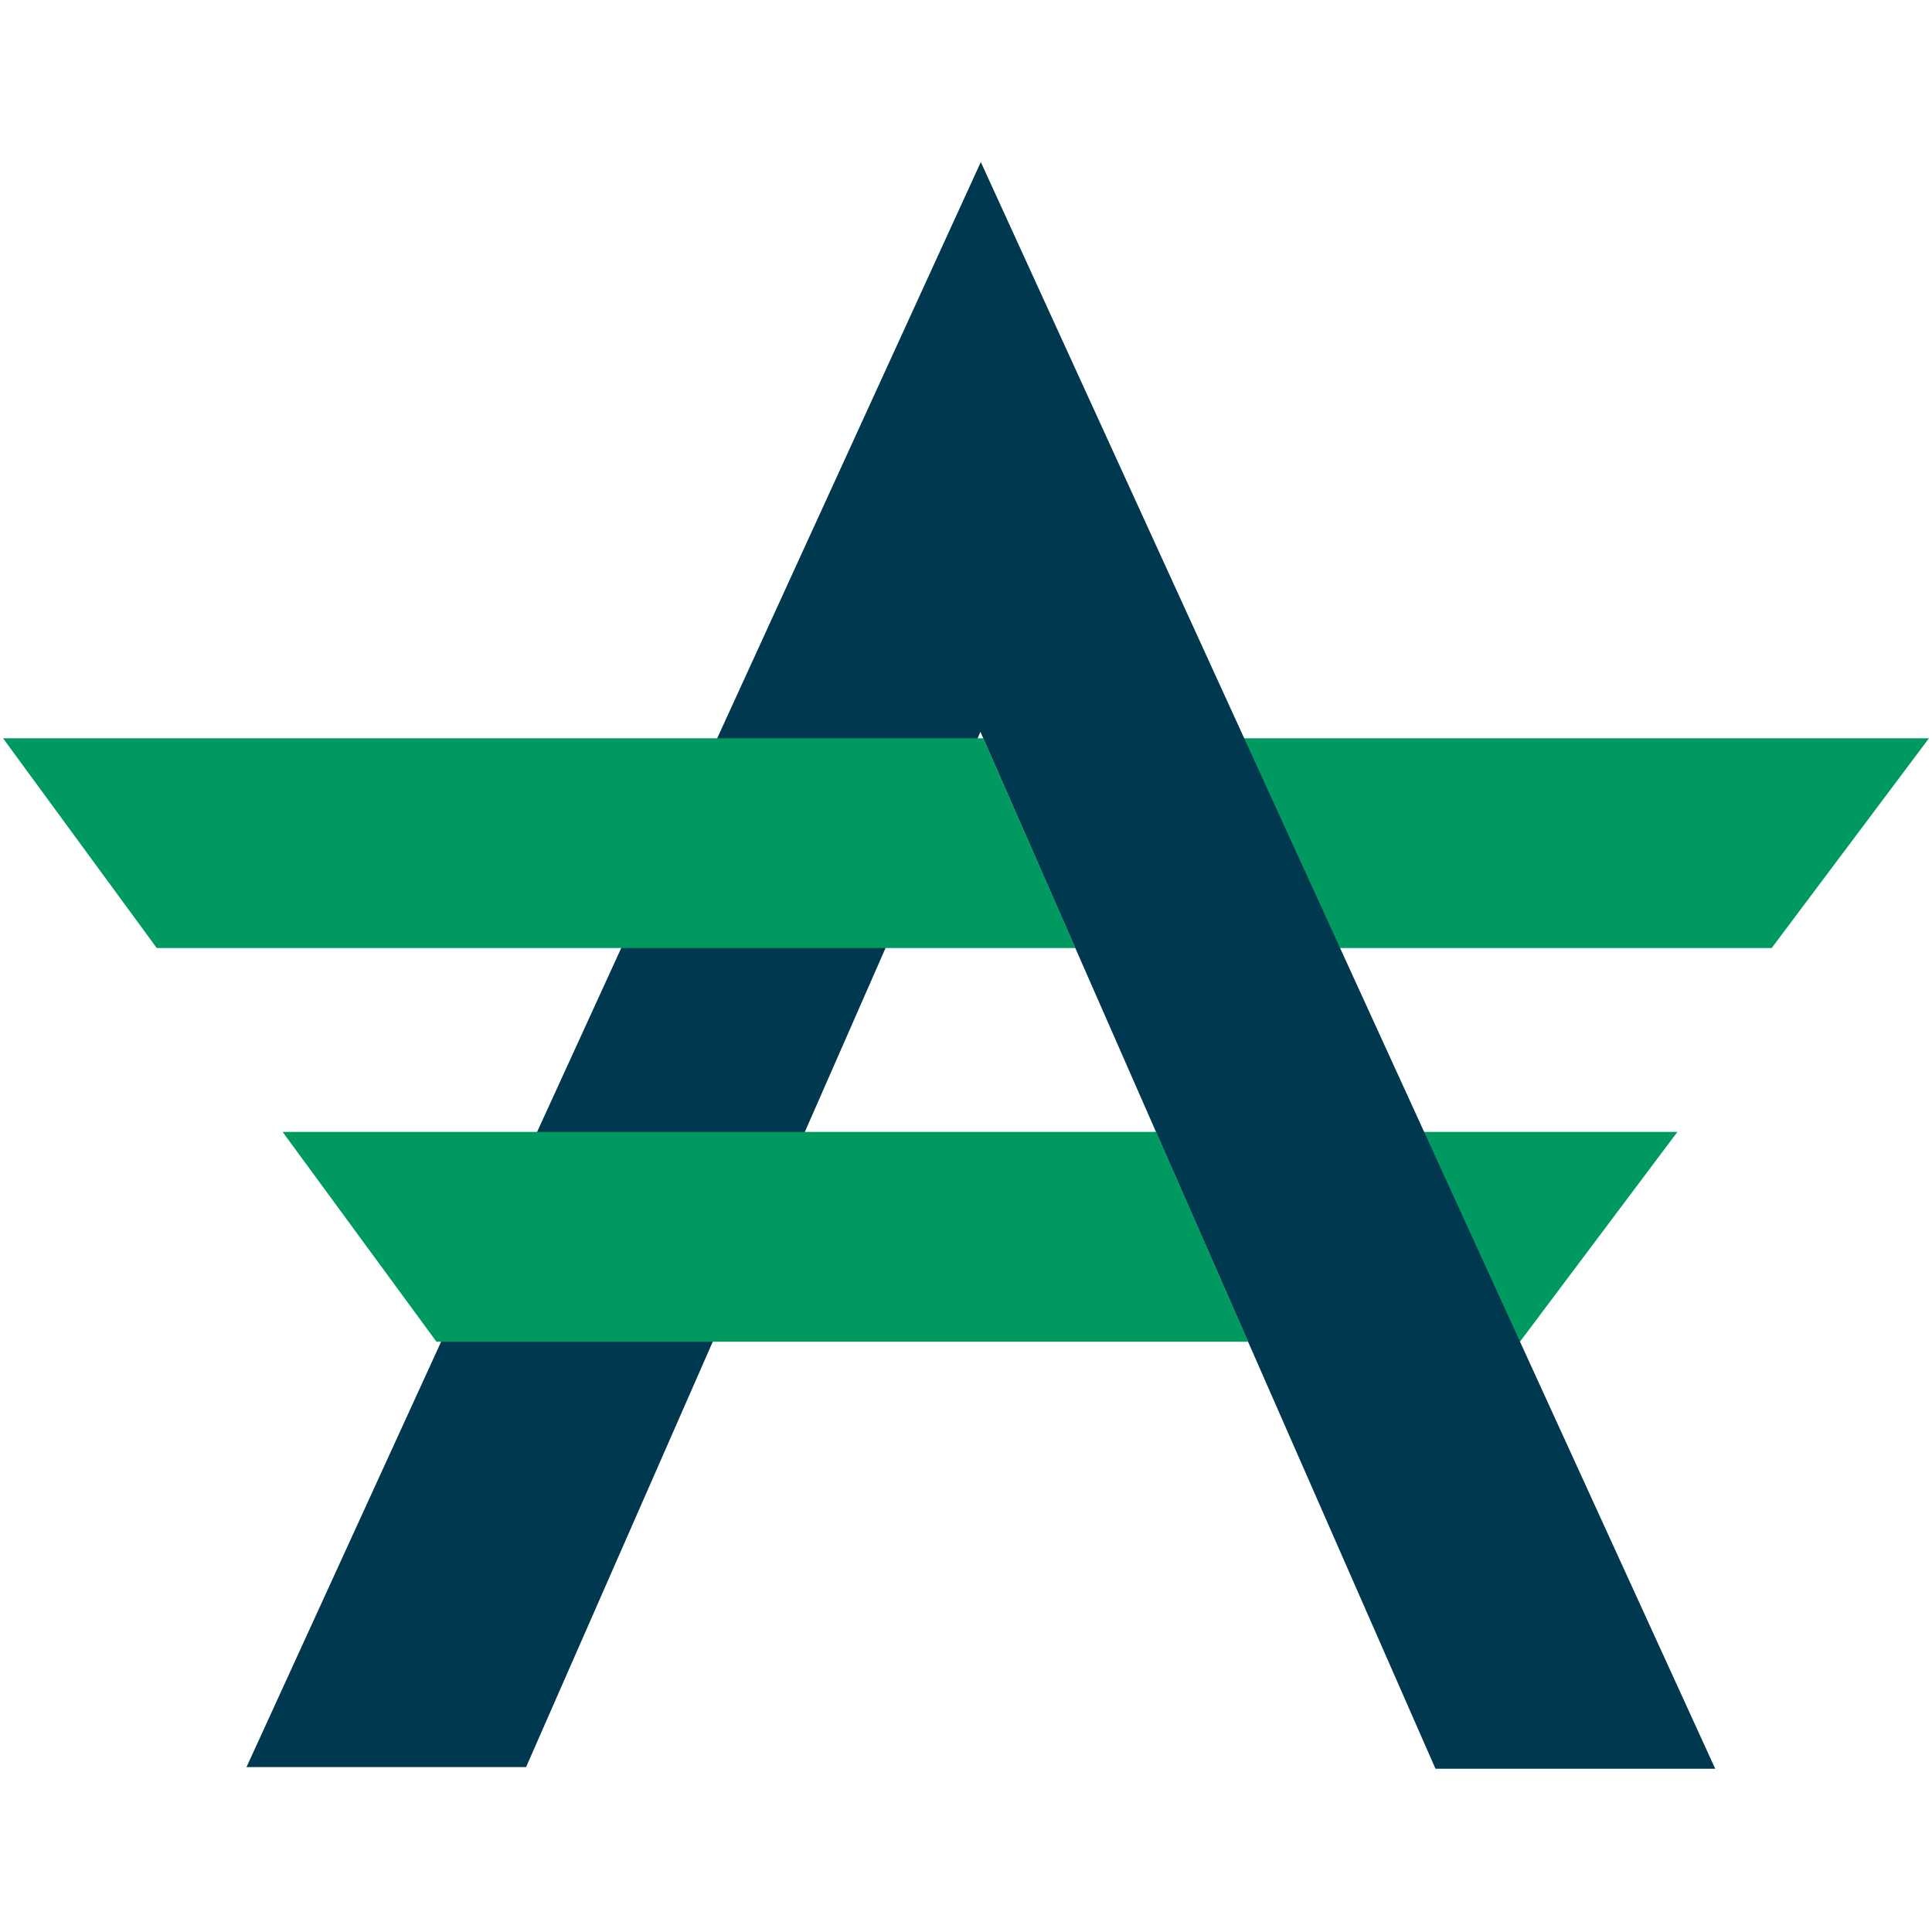
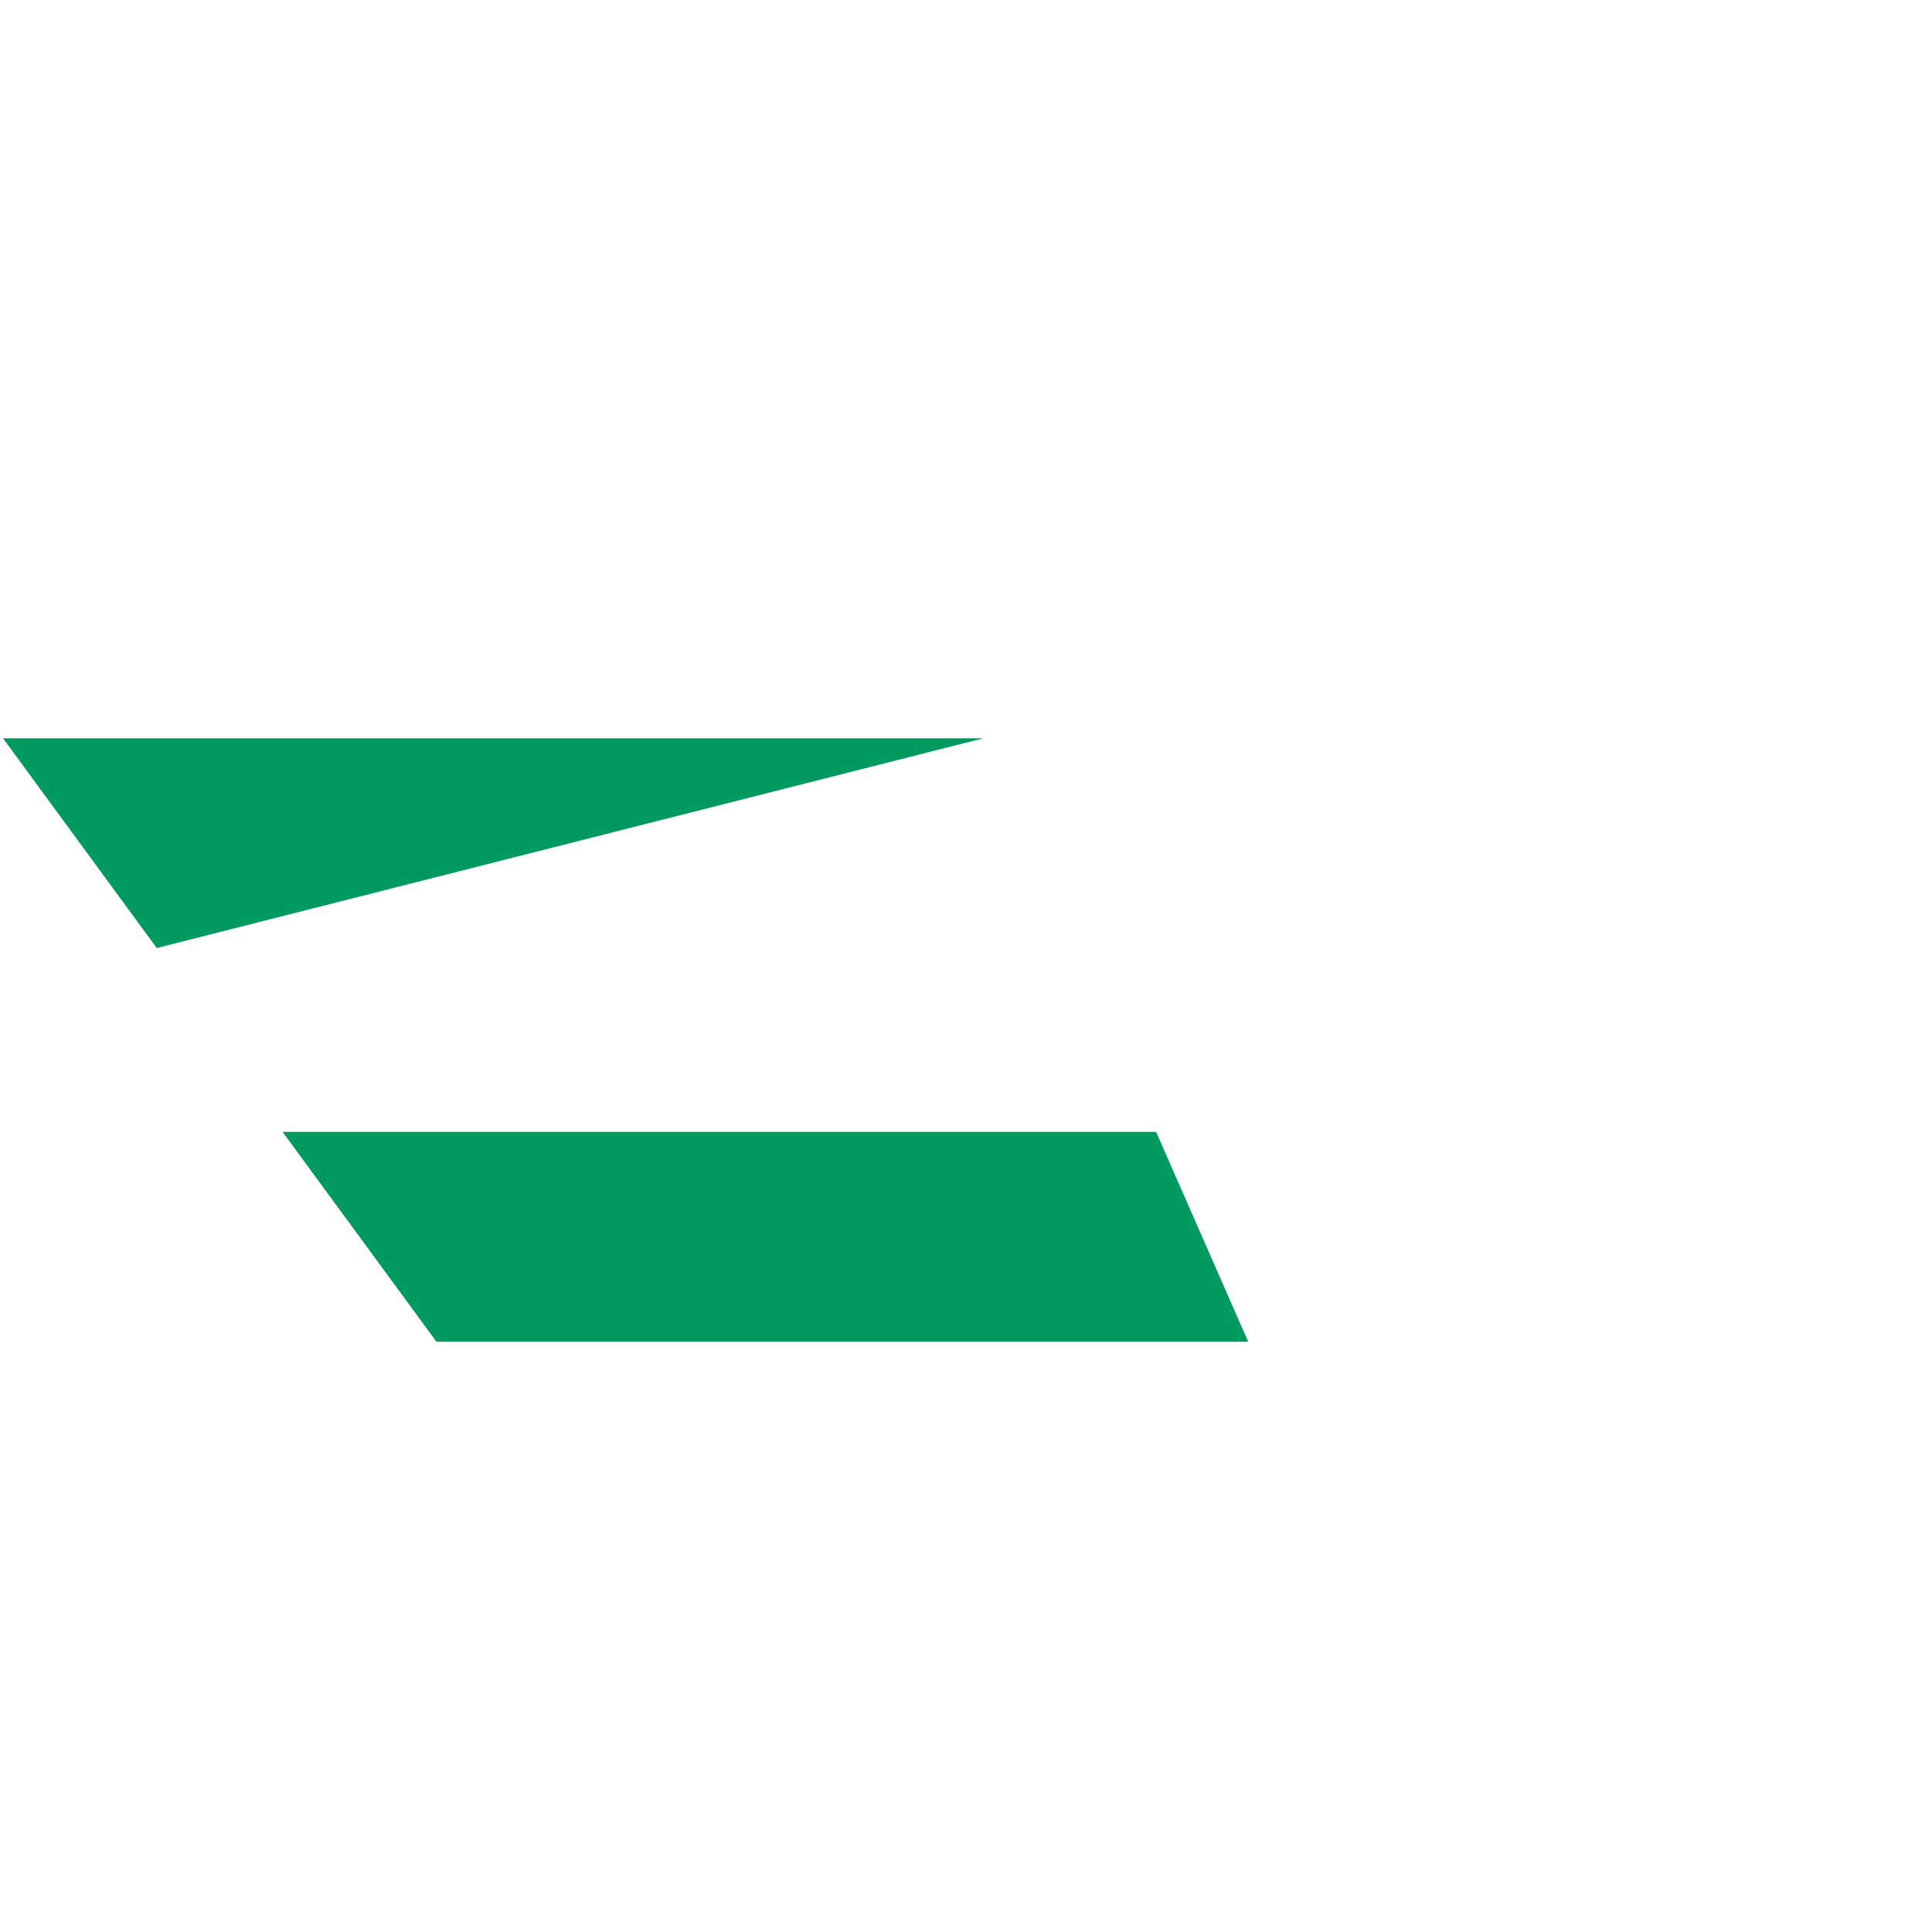
<svg xmlns="http://www.w3.org/2000/svg" width="30" height="30" viewBox="0 0 30 30" fill="none">
-   <path d="M26.047 17.576H17.953L19.383 20.834H23.602L26.047 17.576ZM29.953 11.464H15.27L16.7 14.721H27.511L29.953 11.464Z" fill="#009A61" />
-   <path d="M15.23 2.516L3.828 27.439H8.169L15.224 11.364L22.29 27.465H26.634L15.23 2.516Z" fill="#00384F" />
-   <path d="M0.047 11.464L2.434 14.721H16.699L15.268 11.464H0.047ZM4.388 17.576L6.777 20.834H19.382L17.952 17.576H4.388Z" fill="#009A61" />
+   <path d="M0.047 11.464L2.434 14.721L15.268 11.464H0.047ZM4.388 17.576L6.777 20.834H19.382L17.952 17.576H4.388Z" fill="#009A61" />
</svg>